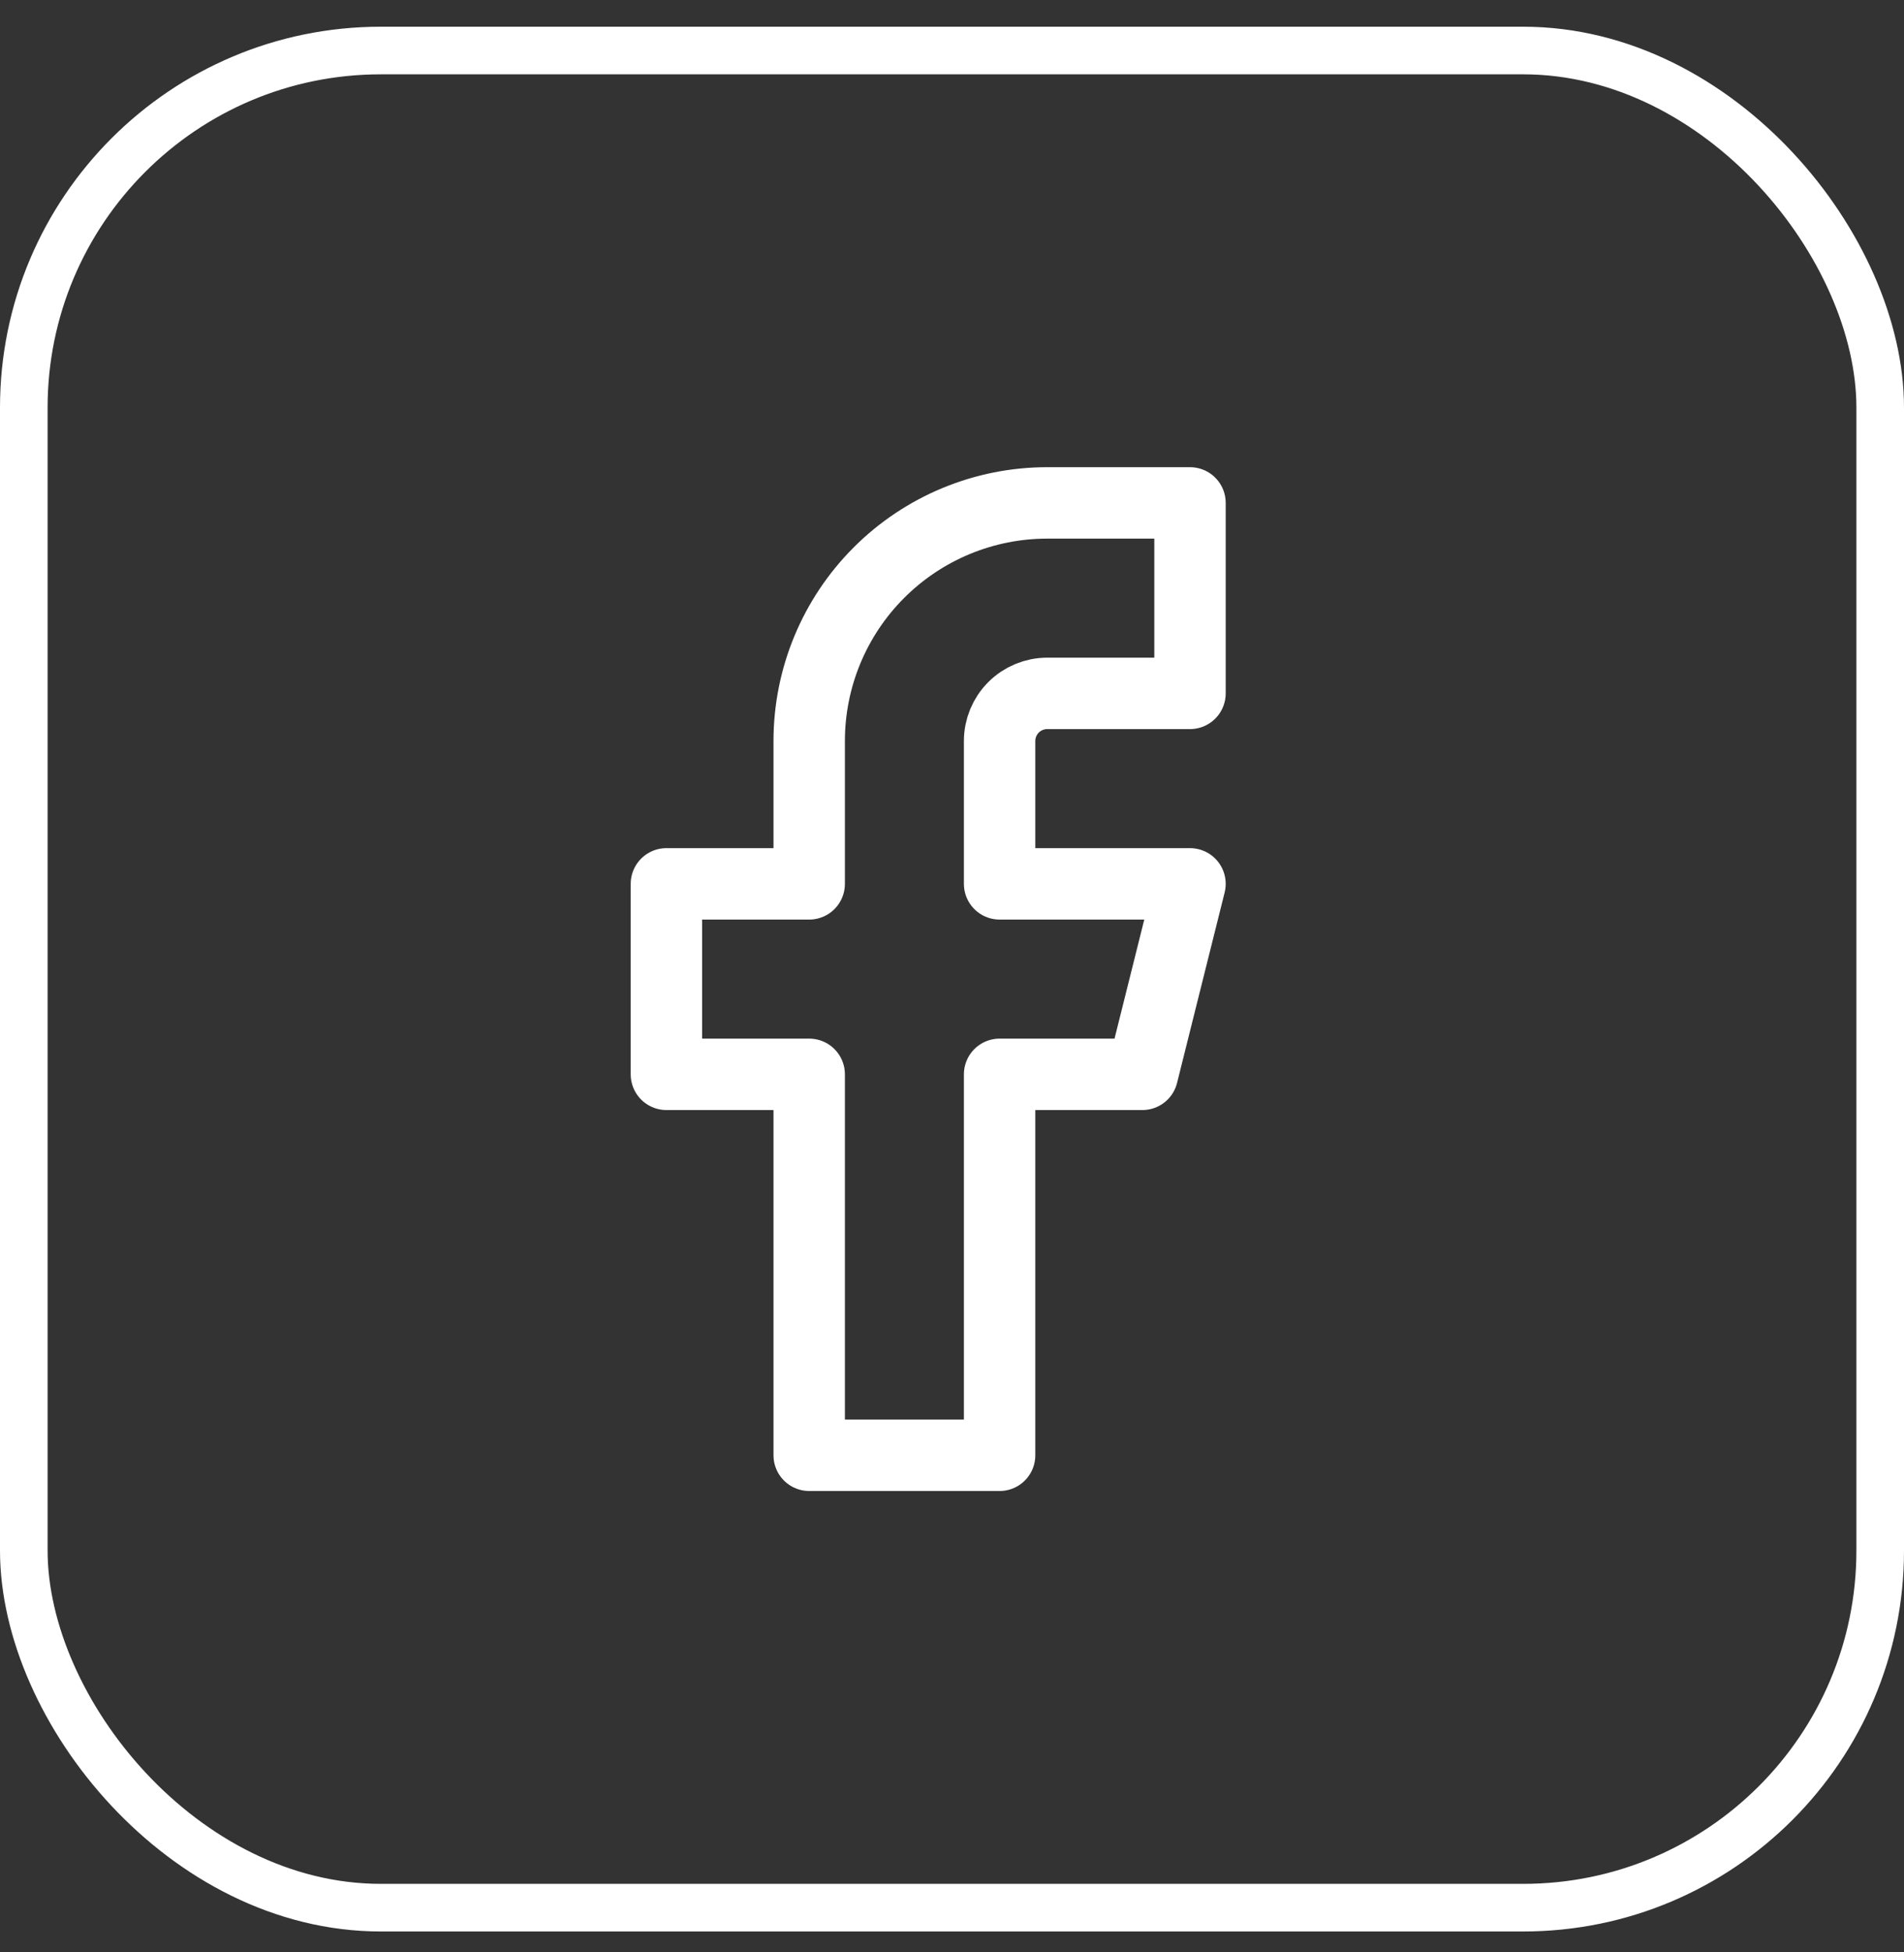
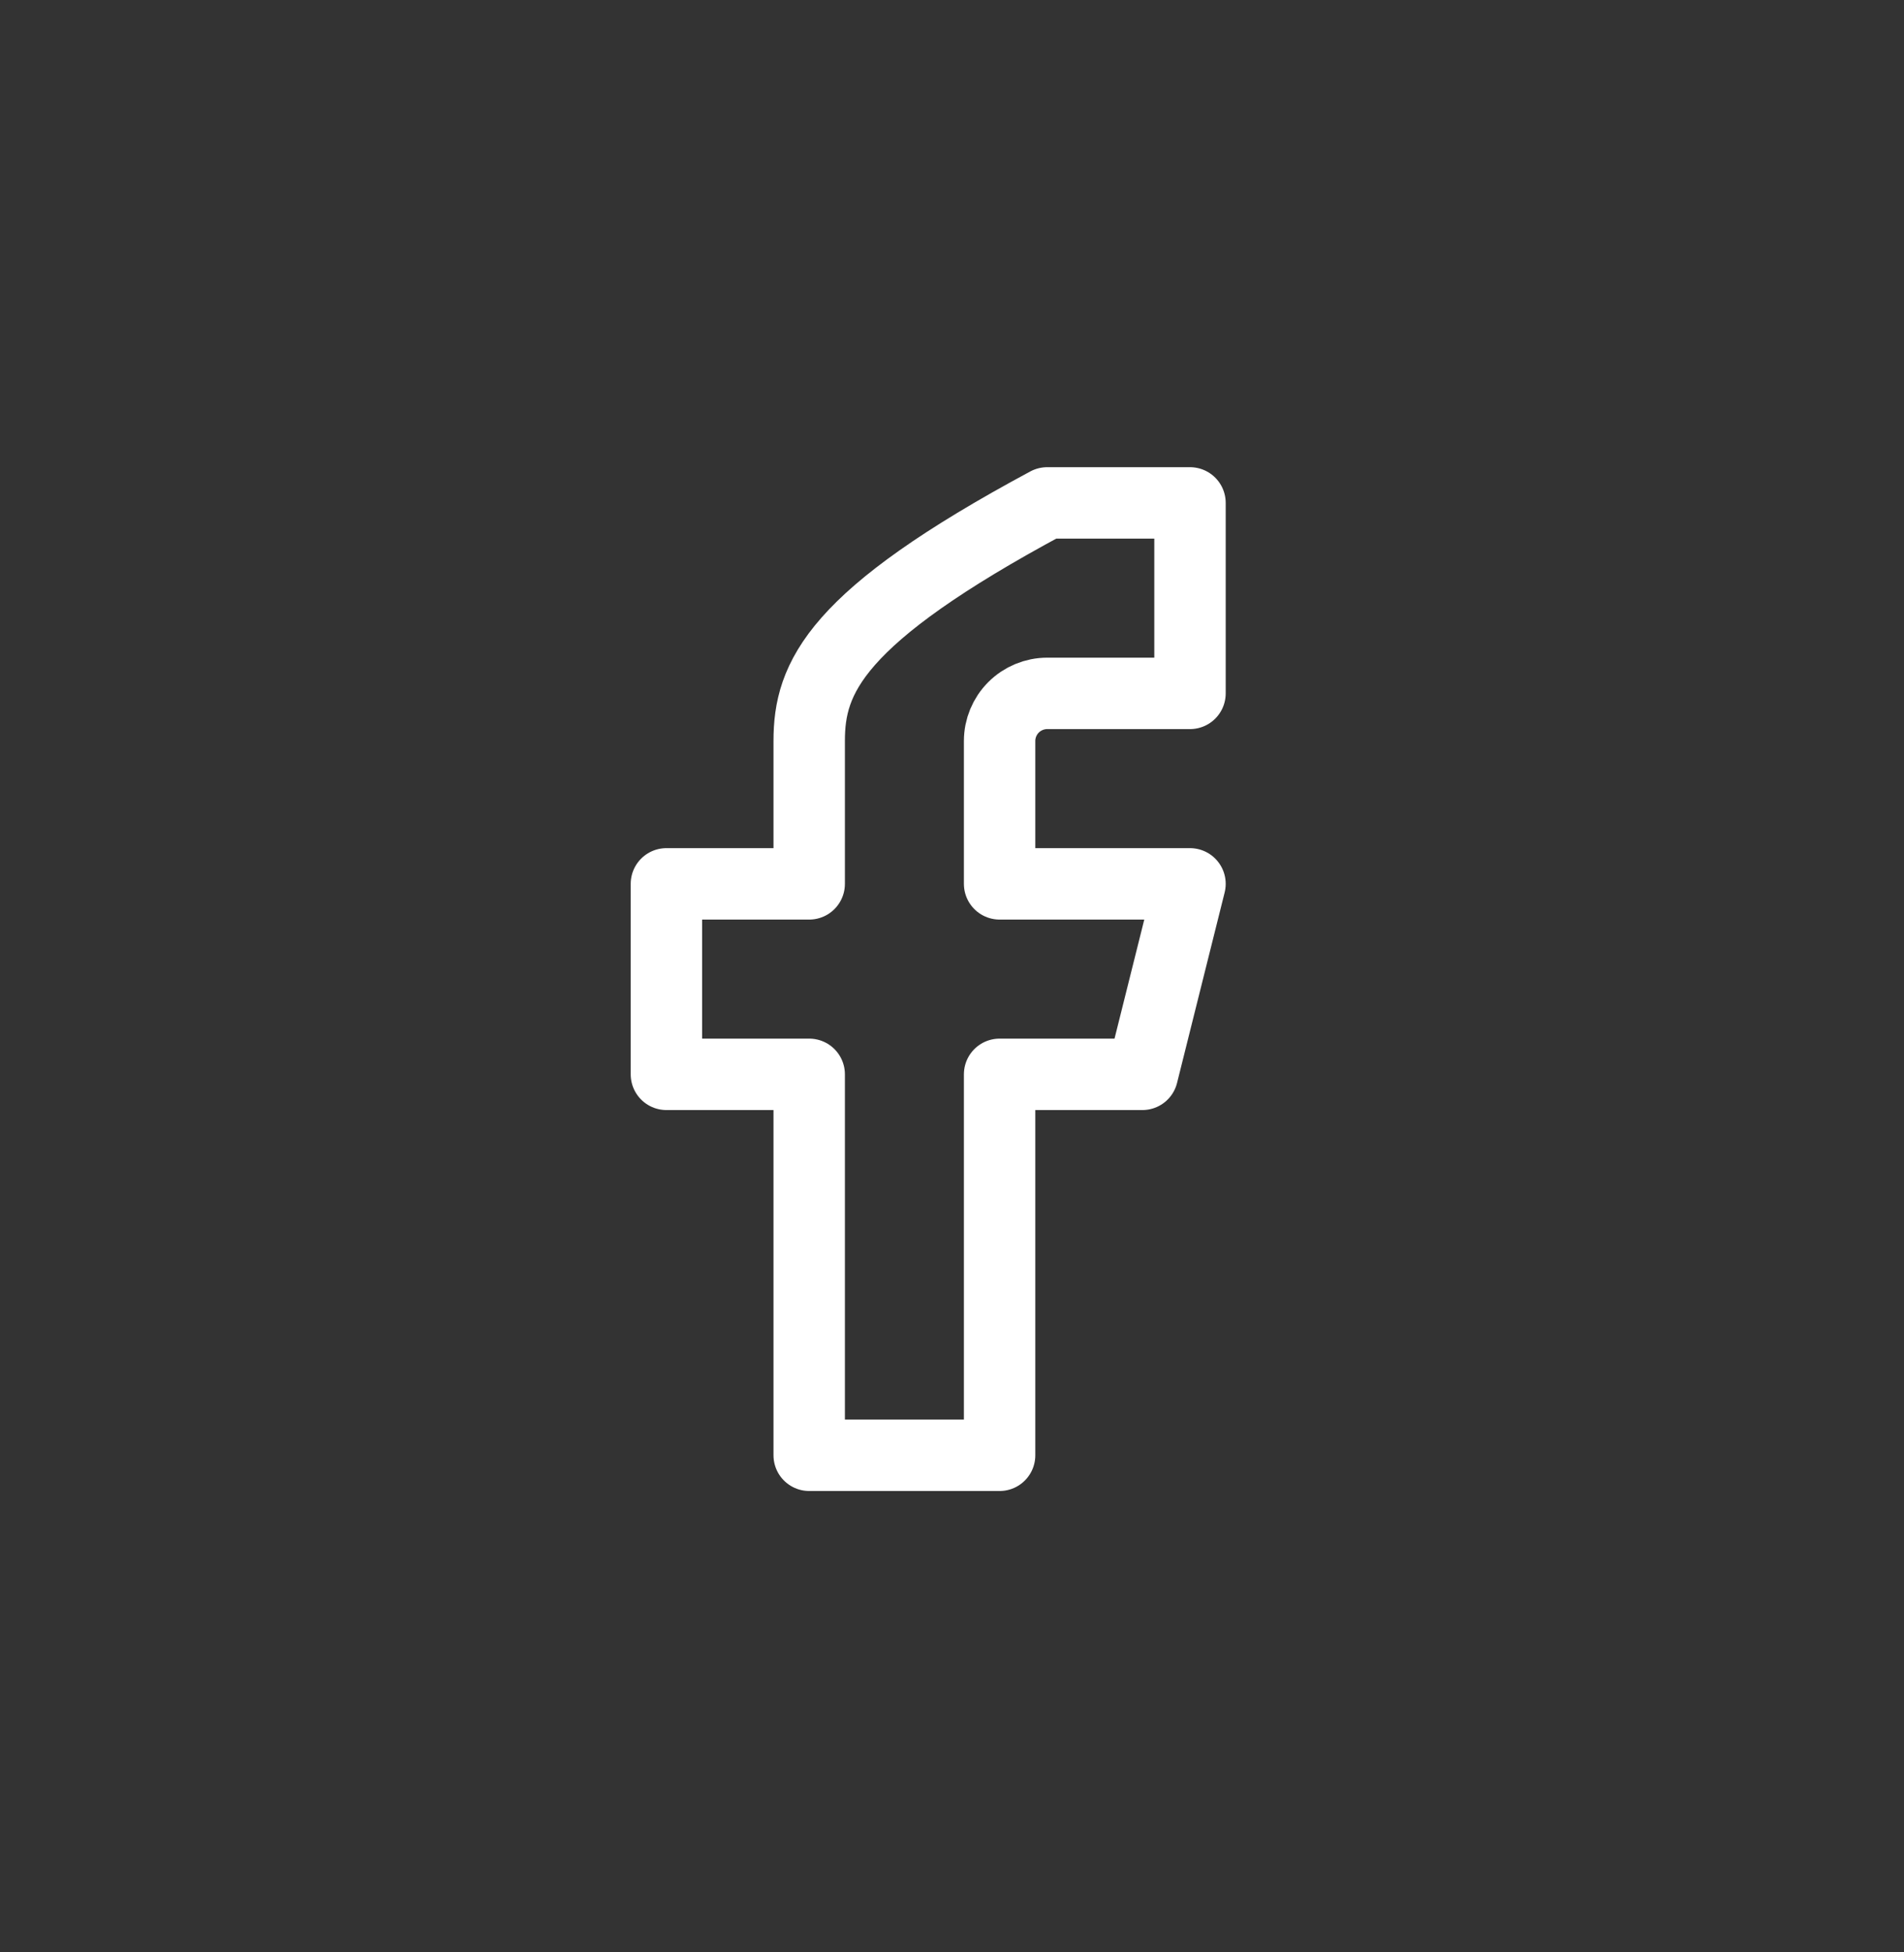
<svg xmlns="http://www.w3.org/2000/svg" width="40" height="41" viewBox="0 0 40 41" fill="none">
  <rect x="0" y="0" width="40" height="41" fill="#333333" stroke="none" />
-   <rect x="0.5" y="1.061" width="39" height="39" rx="7.5" stroke="white" />
-   <path d="M25 10.561H22C20.674 10.561 19.402 11.088 18.465 12.026C17.527 12.963 17 14.235 17 15.561V18.561H14V22.561H17V30.561H21V22.561H24L25 18.561H21V15.561C21 15.296 21.105 15.042 21.293 14.854C21.48 14.667 21.735 14.561 22 14.561H25V10.561Z" stroke="white" stroke-width="1.5" stroke-linecap="round" stroke-linejoin="round" />
+   <path d="M25 10.561H22C17.527 12.963 17 14.235 17 15.561V18.561H14V22.561H17V30.561H21V22.561H24L25 18.561H21V15.561C21 15.296 21.105 15.042 21.293 14.854C21.48 14.667 21.735 14.561 22 14.561H25V10.561Z" stroke="white" stroke-width="1.5" stroke-linecap="round" stroke-linejoin="round" />
</svg>